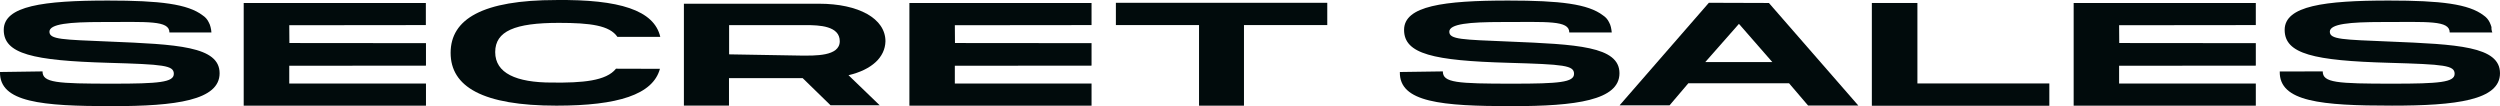
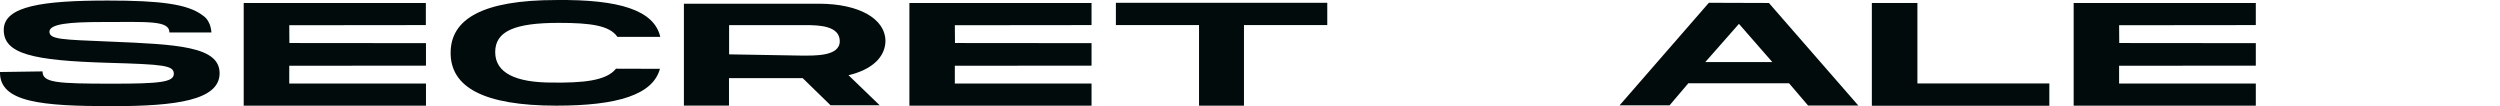
<svg xmlns="http://www.w3.org/2000/svg" id="b" width="338.473" height="14.372" viewBox="0 0 338.473 14.372">
  <defs>
    <style>.q{fill:#010b0c;stroke-width:0px;}</style>
  </defs>
  <g id="c">
    <g id="d">
      <g id="e">
-         <path id="f" class="q" d="M314.473,9.666c0,1.531,1.878,1.663,9.461,1.663,6.303,0,8.396-.183,8.396-1.331s-1.345-1.279-8.896-1.495c-10.167-.287-14.116-1.196-14.116-4.455s5.382-3.974,14.102-3.974c7.065,0,10.825.467,12.837,2.012.348.233.628.554.813.93.1.209.183.426.249.648-.019.25.021.501.116.733h-5.772c0-1.663-2.928-1.414-9.146-1.414-4.375,0-7.084.249-7.084,1.312s1.794,1.065,8.074,1.331c9.179.382,14.965.631,14.965,4.291s-5.957,4.386-14.619,4.386c-9.569,0-15.283-.515-15.2-4.623l5.819-.014Z" />
        <path id="g" class="q" d="M286.905,3.415l.017,2.41,18.491.017v3.044l-18.51.017v2.41h18.51v2.991h-24.662V.404h24.661v2.991l-18.507.02Z" />
        <path id="h" class="q" d="M277.458,11.298v3.018h-24.03V.404h6.168v10.894h17.861Z" />
        <path id="i" class="q" d="M239.492.404l12.107,13.886h-6.802l-2.578-3.018h-13.635l-2.545,2.991h-6.766L231.362.377l8.13.027ZM235.435,3.23l-4.557,5.174h9.076l-4.519-5.174Z" />
-         <path id="j" class="q" d="M195.345,9.666c0,1.531,1.868,1.663,9.447,1.663,6.304,0,8.316-.183,8.316-1.331s-1.331-1.279-8.896-1.495c-10.167-.287-14.116-1.196-14.116-4.455S195.477.074,204.196.074c7.07,0,10.825.467,12.837,2.012.354.227.637.55.816.93.114.203.198.421.249.648.055.241.094.486.116.733h-5.749c0-1.663-2.928-1.414-9.162-1.414-4.356,0-7.084.249-7.084,1.312s1.794,1.065,8.074,1.331c9.179.382,14.965.631,14.965,4.291s-5.903,4.455-14.533,4.455c-9.569,0-15.283-.515-15.2-4.623l5.818-.083Z" />
        <path id="k" class="q" d="M179.697,3.396h-11.276v10.908h-6.085V3.396h-11.257V.378h28.619v3.018Z" />
        <path id="l" class="q" d="M129.276,3.415l.017,2.41,18.491.017v3.044l-18.51.017v2.41h18.51v2.991h-24.662V.404h24.661v2.991l-18.507.02Z" />
        <path id="m" class="q" d="M114.877,10.183l4.225,4.073h-6.653l-3.774-3.675h-9.978v3.719h-6.104V.504h18.291c5.382,0,8.997,2.012,8.997,5.083-.05,2.183-1.877,3.863-5.004,4.596ZM98.714,7.358l9.76.168c1.794,0,5.221.132,5.221-1.946s-2.778-2.18-4.572-2.18h-10.41v3.958Z" />
        <path id="n" class="q" d="M83.398,9.3c-1.312,1.663-4.539,1.929-8.672,1.878-4.856,0-7.682-1.279-7.682-4.123s2.662-3.959,8.614-3.959c4.291,0,6.877.349,7.933,1.896h5.803C88.565,1.383,83.858-.092,75.311.004c-9.978,0-14.301,2.577-14.301,7.15s4.312,7.15,14.334,7.15c8.316,0,13.055-1.495,14.003-4.987l-5.949-.017Z" />
        <path id="o" class="q" d="M39.164,3.415l.017,2.41,18.491.017v3.044l-18.51.017v2.41h18.511v2.991h-24.678V.404h24.661v2.991l-18.492.02Z" />
        <path id="p" class="q" d="M5.757,9.666c0,1.531,1.868,1.663,9.461,1.663,6.279,0,8.316-.183,8.316-1.331s-1.345-1.279-8.911-1.495C4.456,8.204.507,7.307.507,4.048S5.889.074,14.623.074c7.051,0,10.809.467,12.823,2.012.353.228.635.55.813.93.114.203.198.421.249.648.063.24.102.485.116.733h-5.684c0-1.663-2.928-1.414-9.162-1.414-4.356,0-7.084.249-7.084,1.312s1.812,1.065,8.074,1.331c9.198.382,14.965.631,14.965,4.291s-5.903,4.455-14.533,4.455C5.632,14.372-.082,13.858,0,9.749l5.756-.083Z" />
      </g>
    </g>
  </g>
</svg>